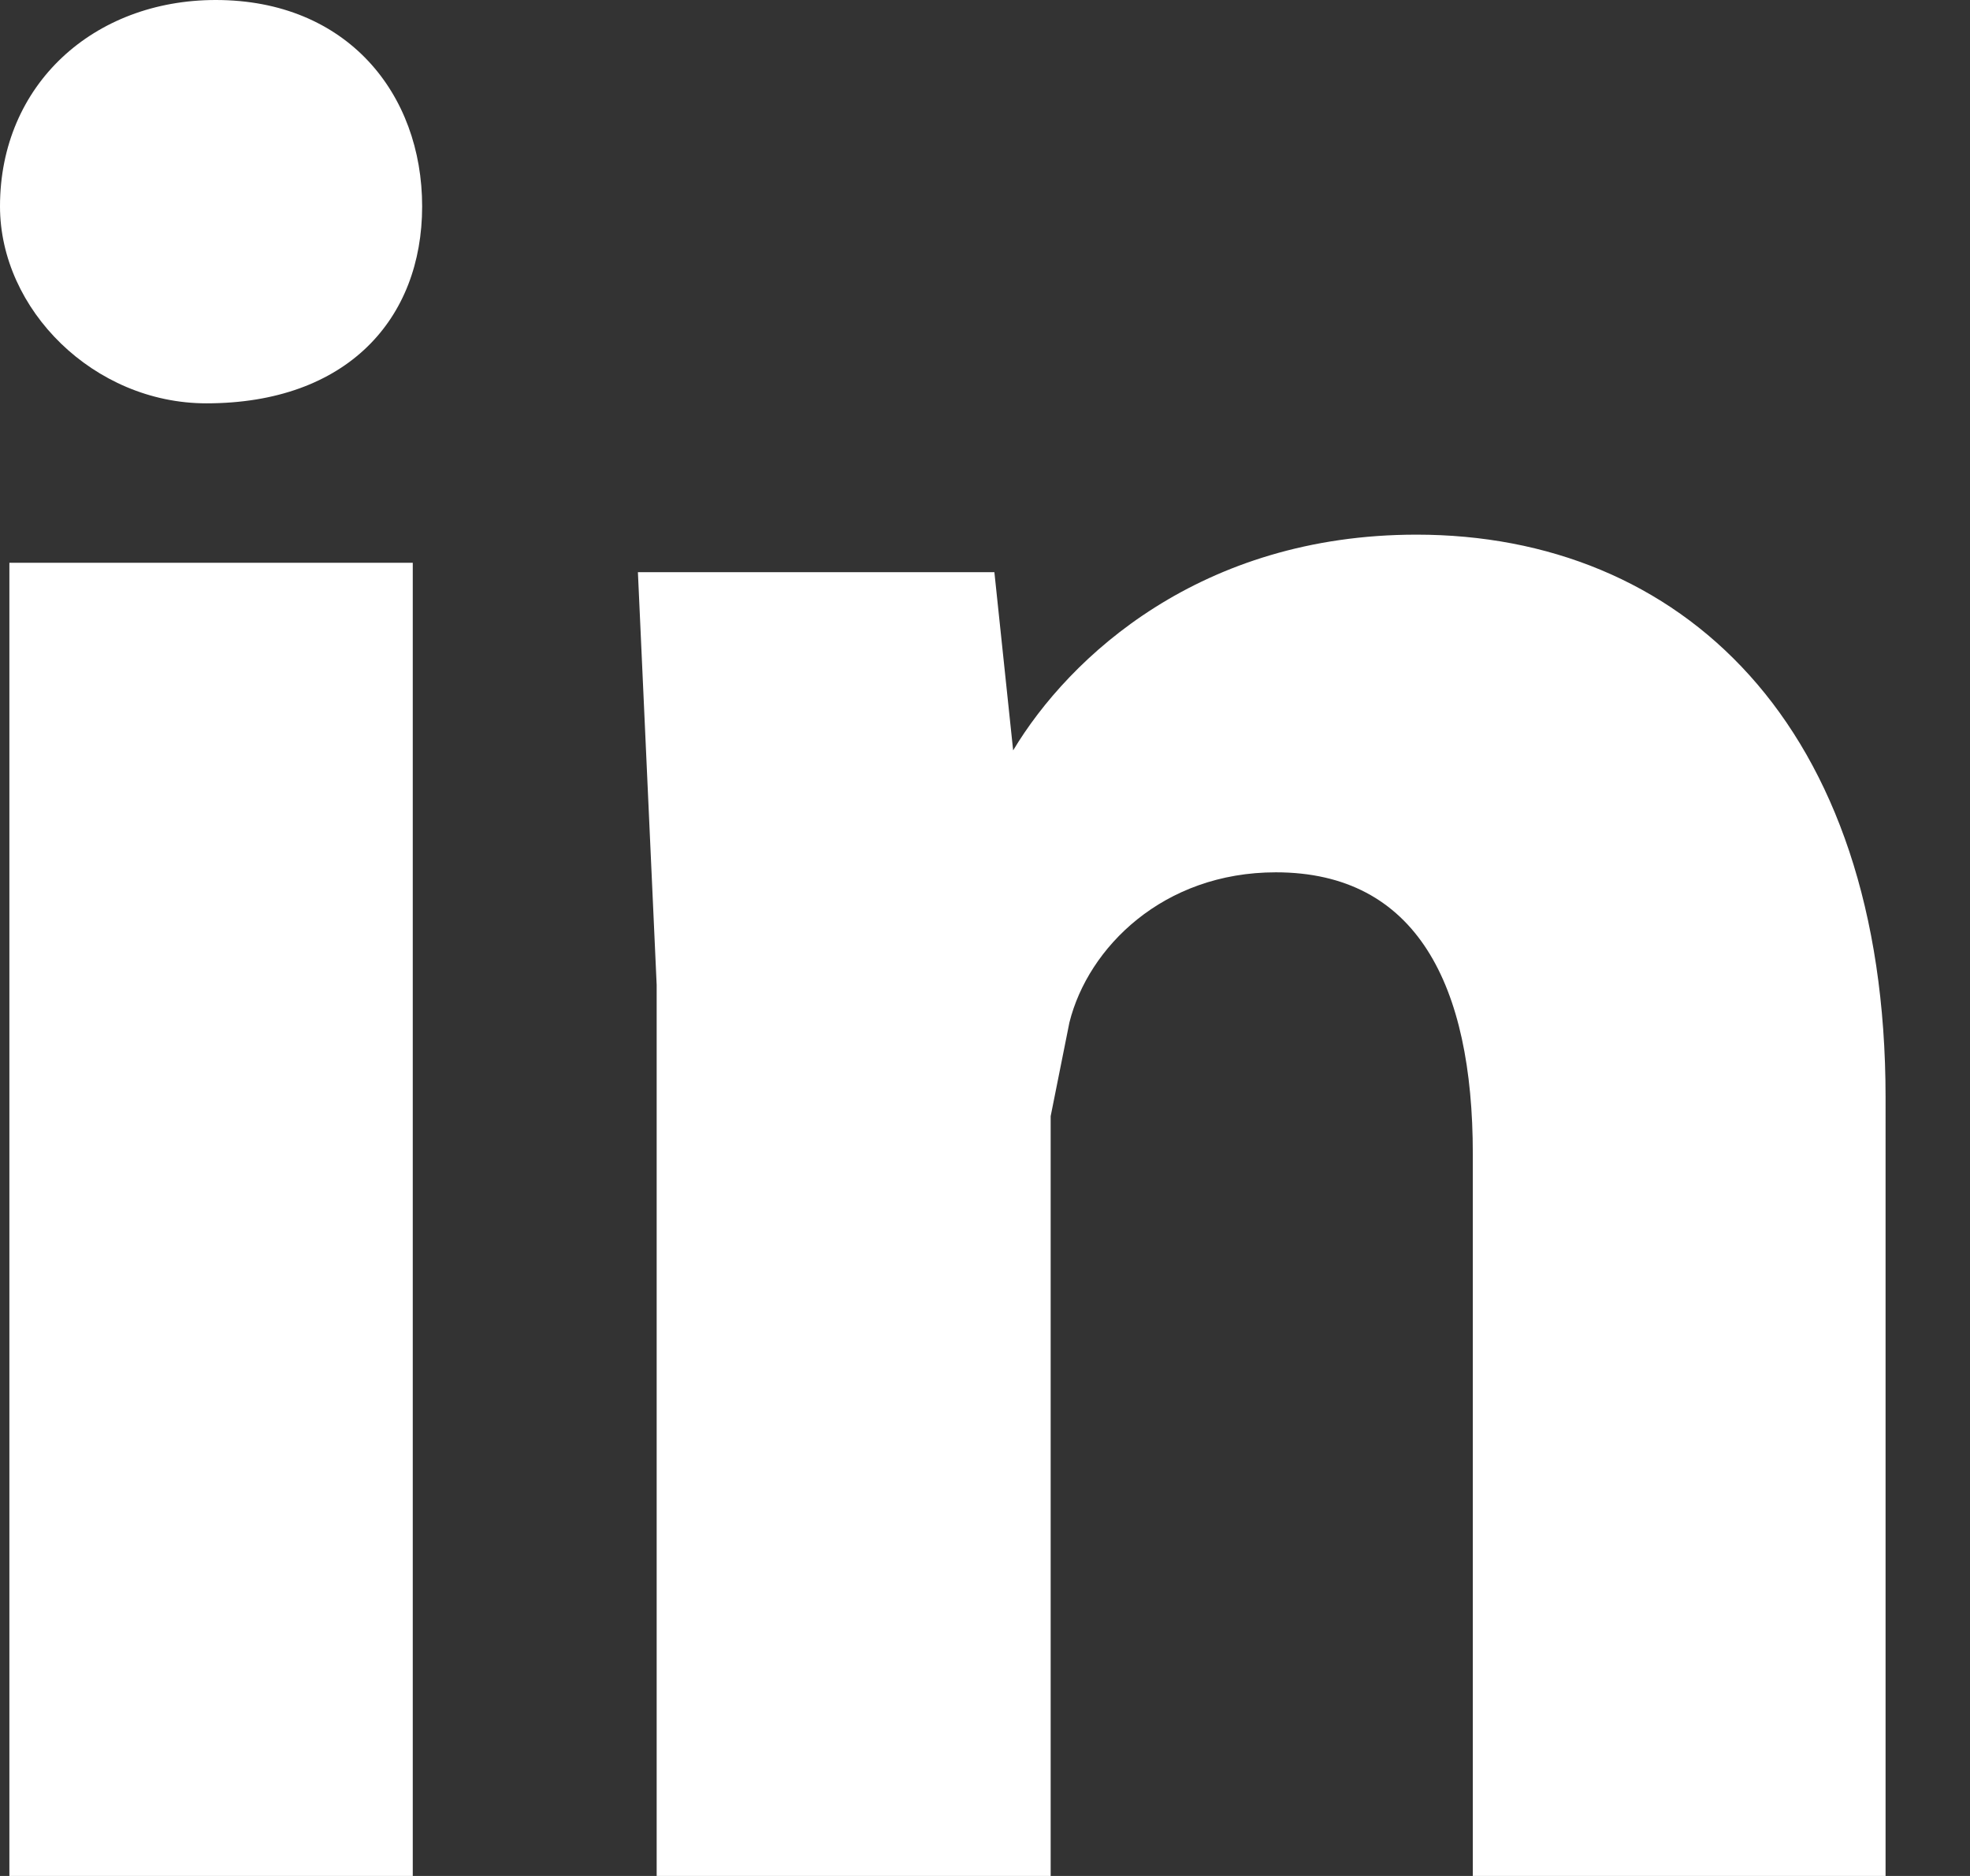
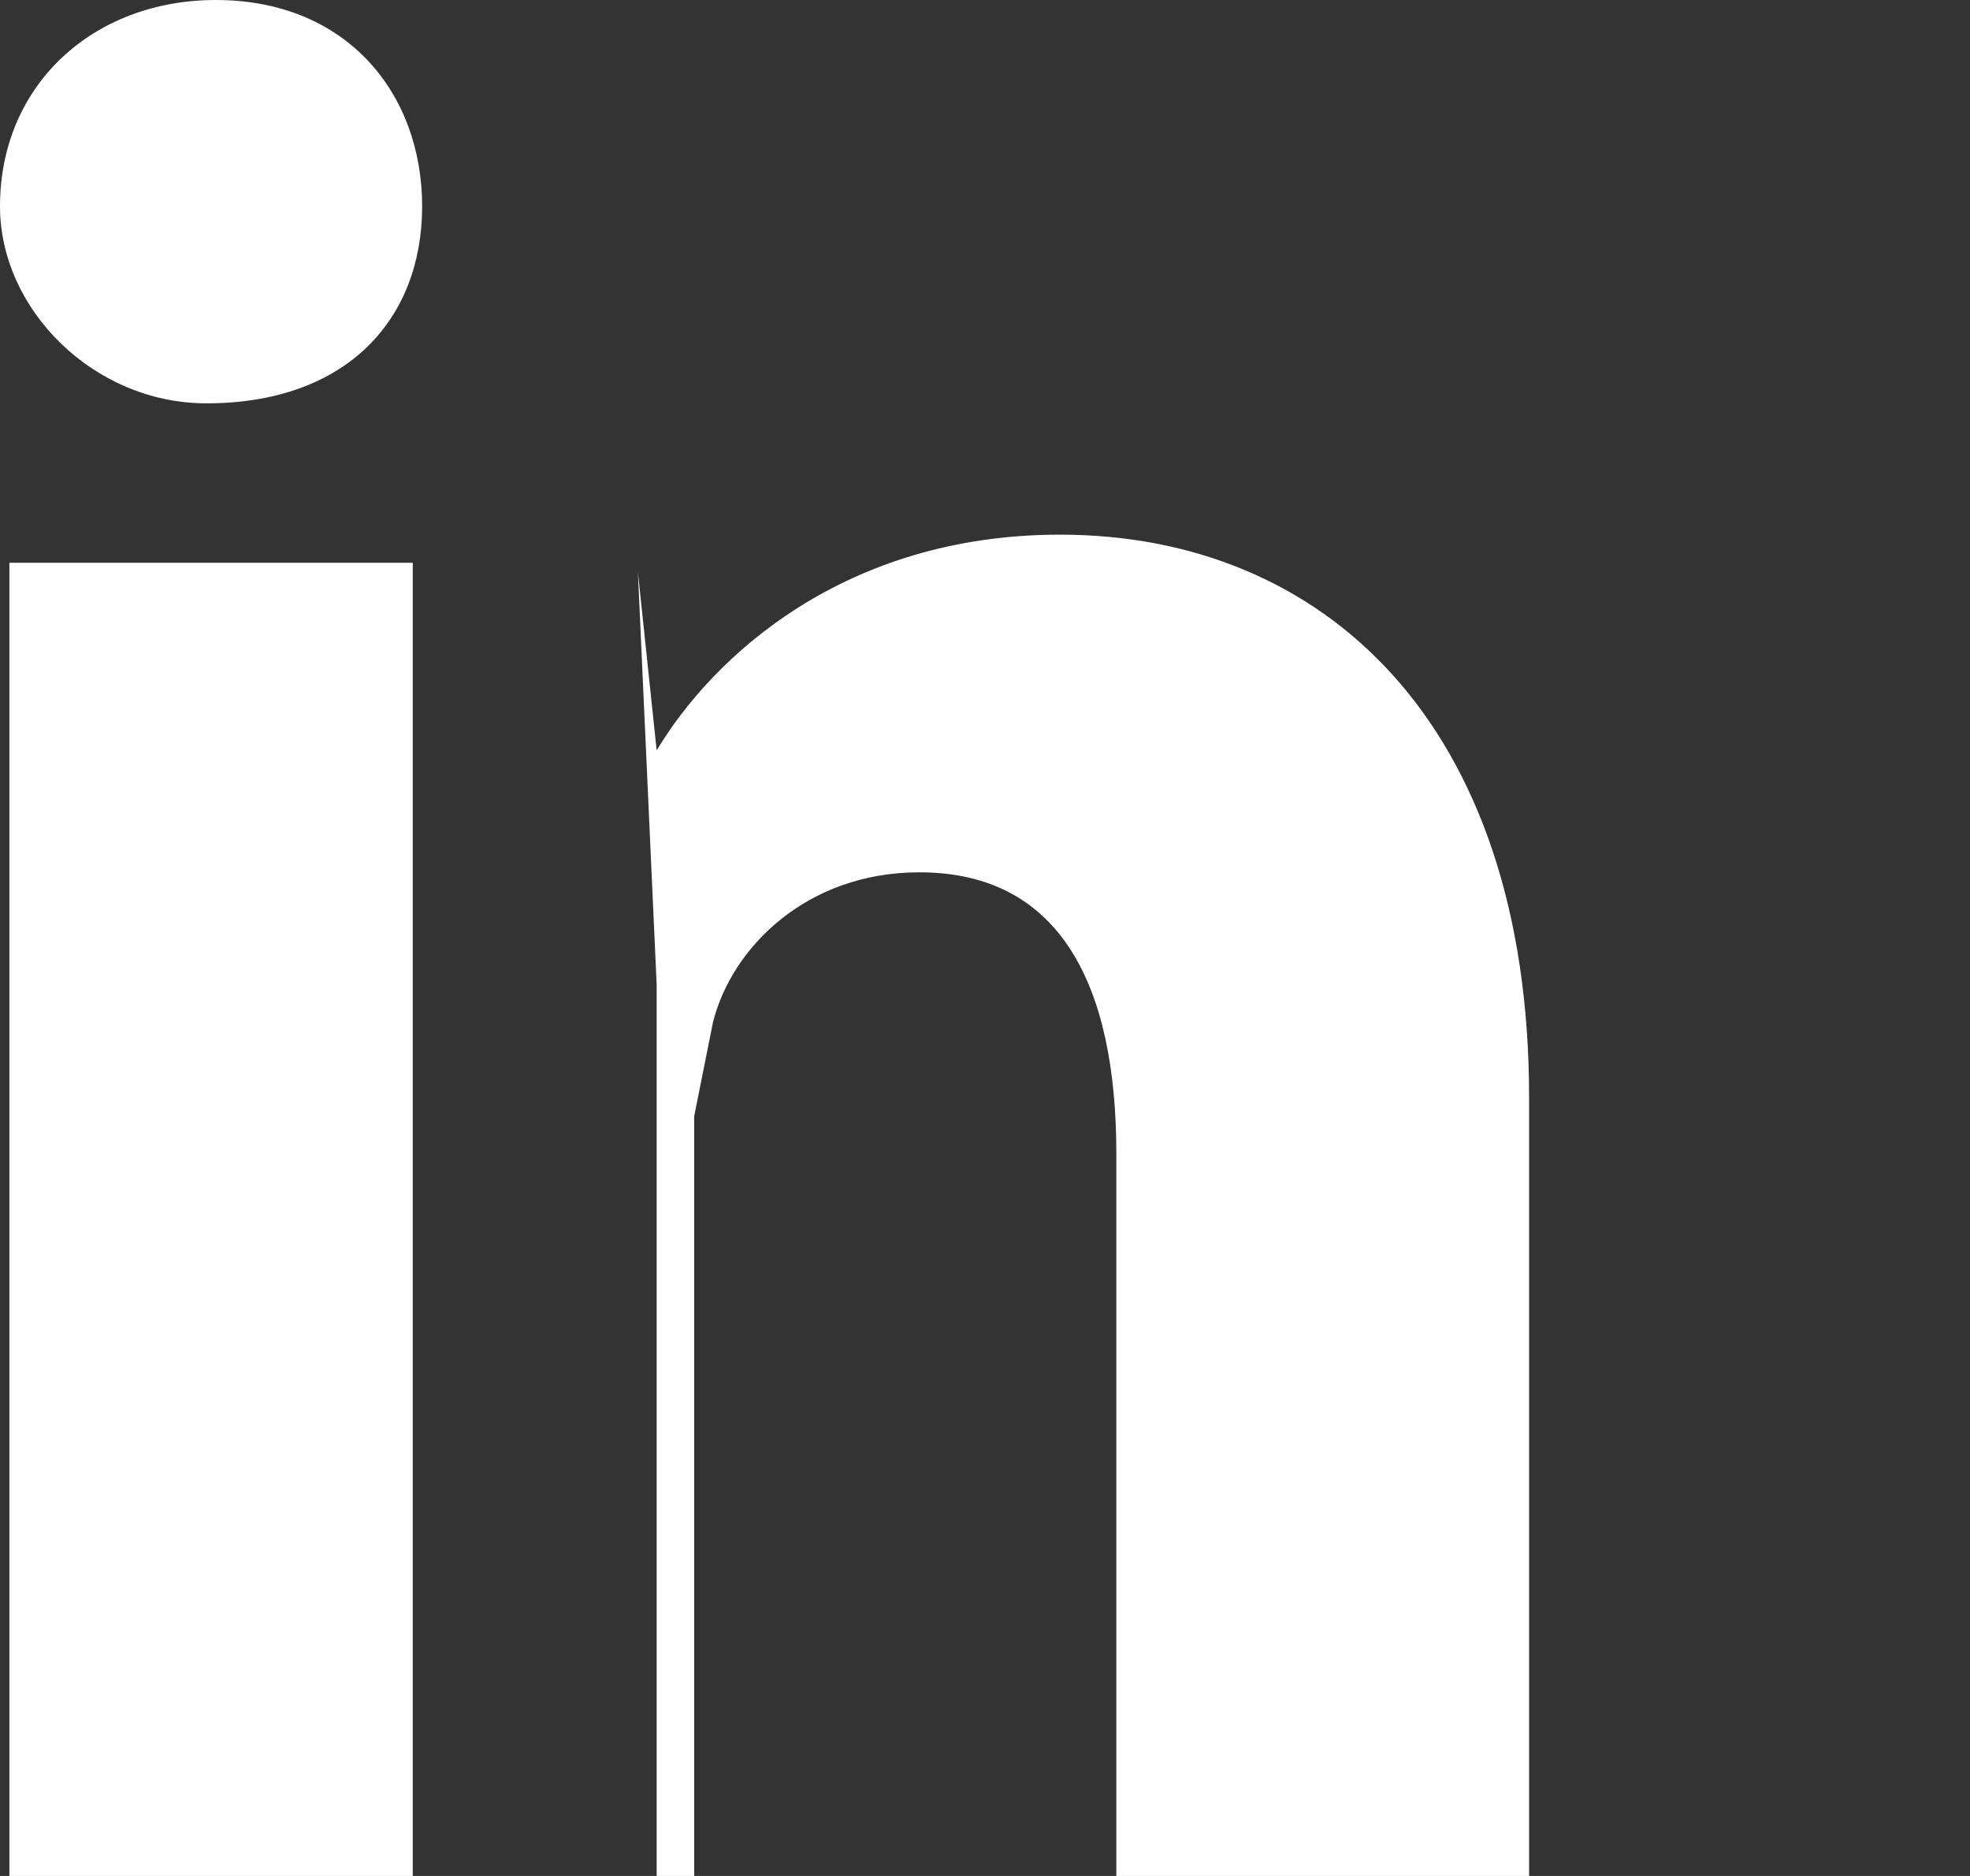
<svg xmlns="http://www.w3.org/2000/svg" width="21" height="20" viewBox="0 0 21 20" fill="none">
  <rect x="0" y="0" width="21" height="20" fill="#333333" stroke="none" />
-   <path d="M4.5 2.2c0 1.2-.8 2.1-2.3 2.1C1 4.3 0 3.3 0 2.2 0 .9 1 0 2.3 0c1.4 0 2.2 1 2.2 2.2zM.1 20V6h4.3v14H0zM7 10.5l-.2-4.4h3.8l.2 1.9c.6-1 2-2.3 4.3-2.3 2.8 0 5 2 5 6V20h-4.4v-7.7c0-1.8-.6-3-2.1-3-1.2 0-2 .8-2.2 1.6l-.2 1V20H7v-9.5z" fill="#fff" />
+   <path d="M4.5 2.2c0 1.2-.8 2.1-2.3 2.1C1 4.3 0 3.3 0 2.2 0 .9 1 0 2.3 0c1.4 0 2.2 1 2.2 2.2zM.1 20V6h4.3v14H0zM7 10.5l-.2-4.4l.2 1.9c.6-1 2-2.3 4.3-2.3 2.8 0 5 2 5 6V20h-4.4v-7.7c0-1.8-.6-3-2.1-3-1.2 0-2 .8-2.2 1.6l-.2 1V20H7v-9.5z" fill="#fff" />
</svg>